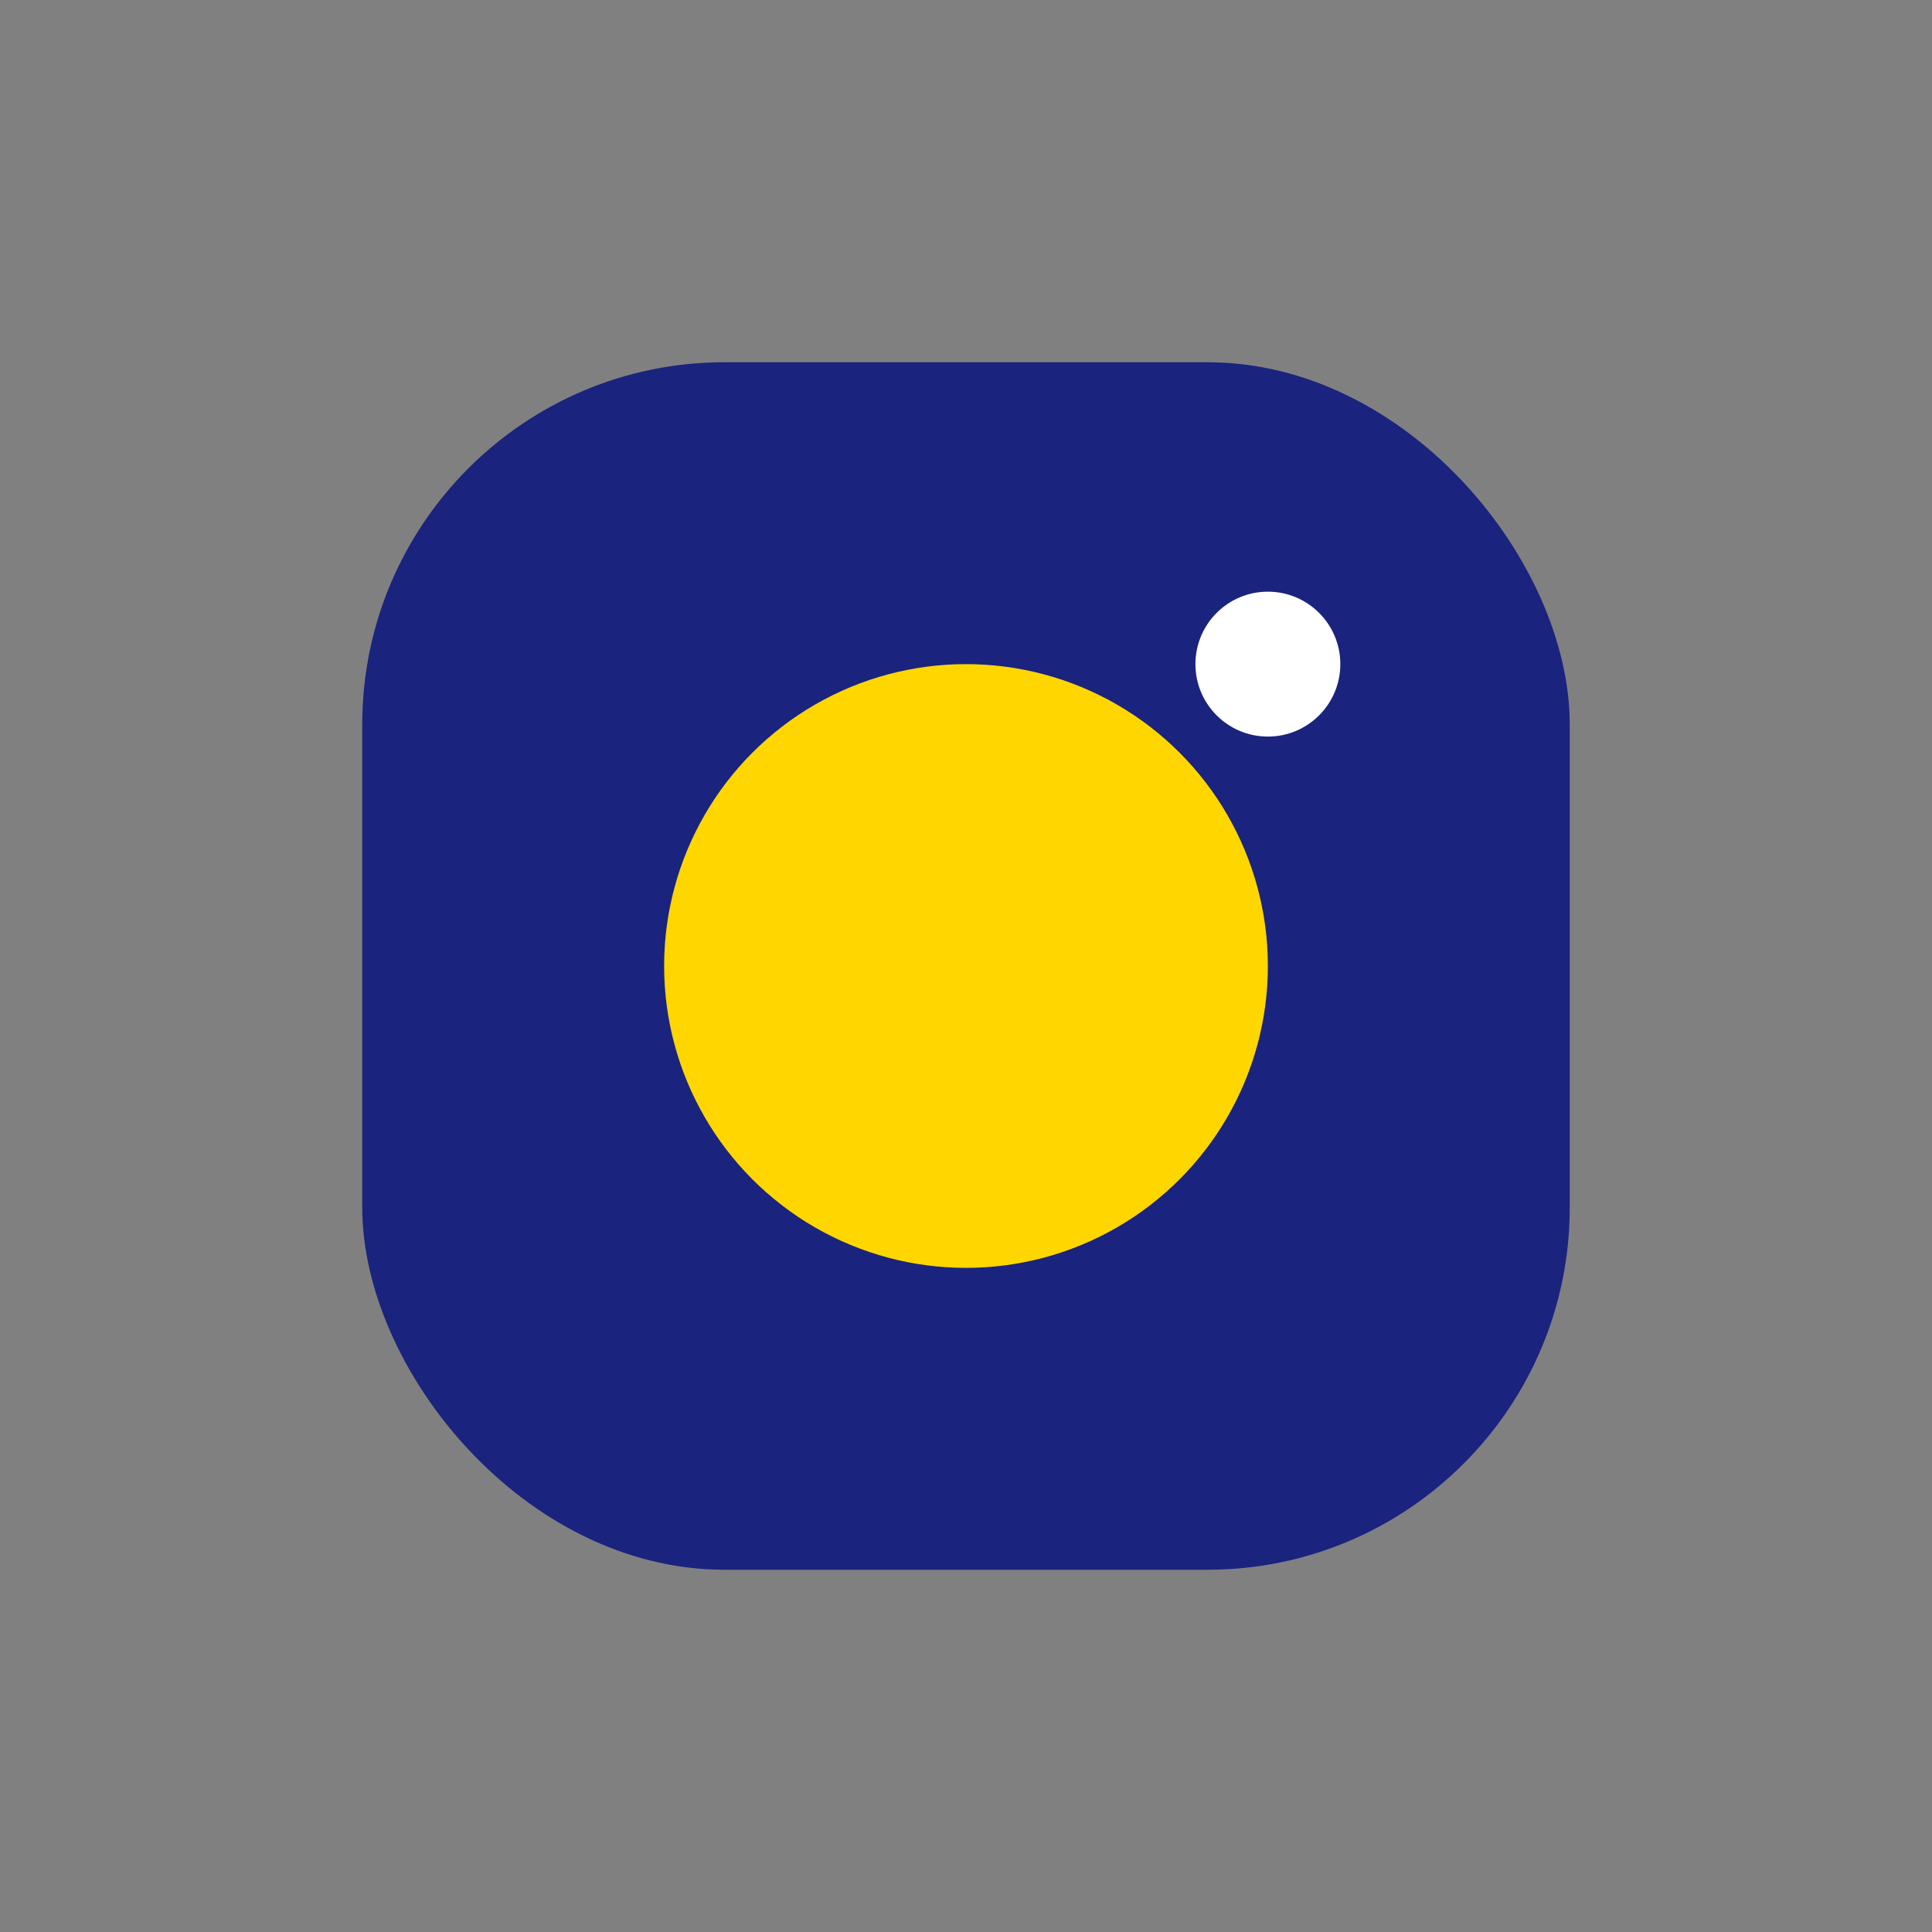
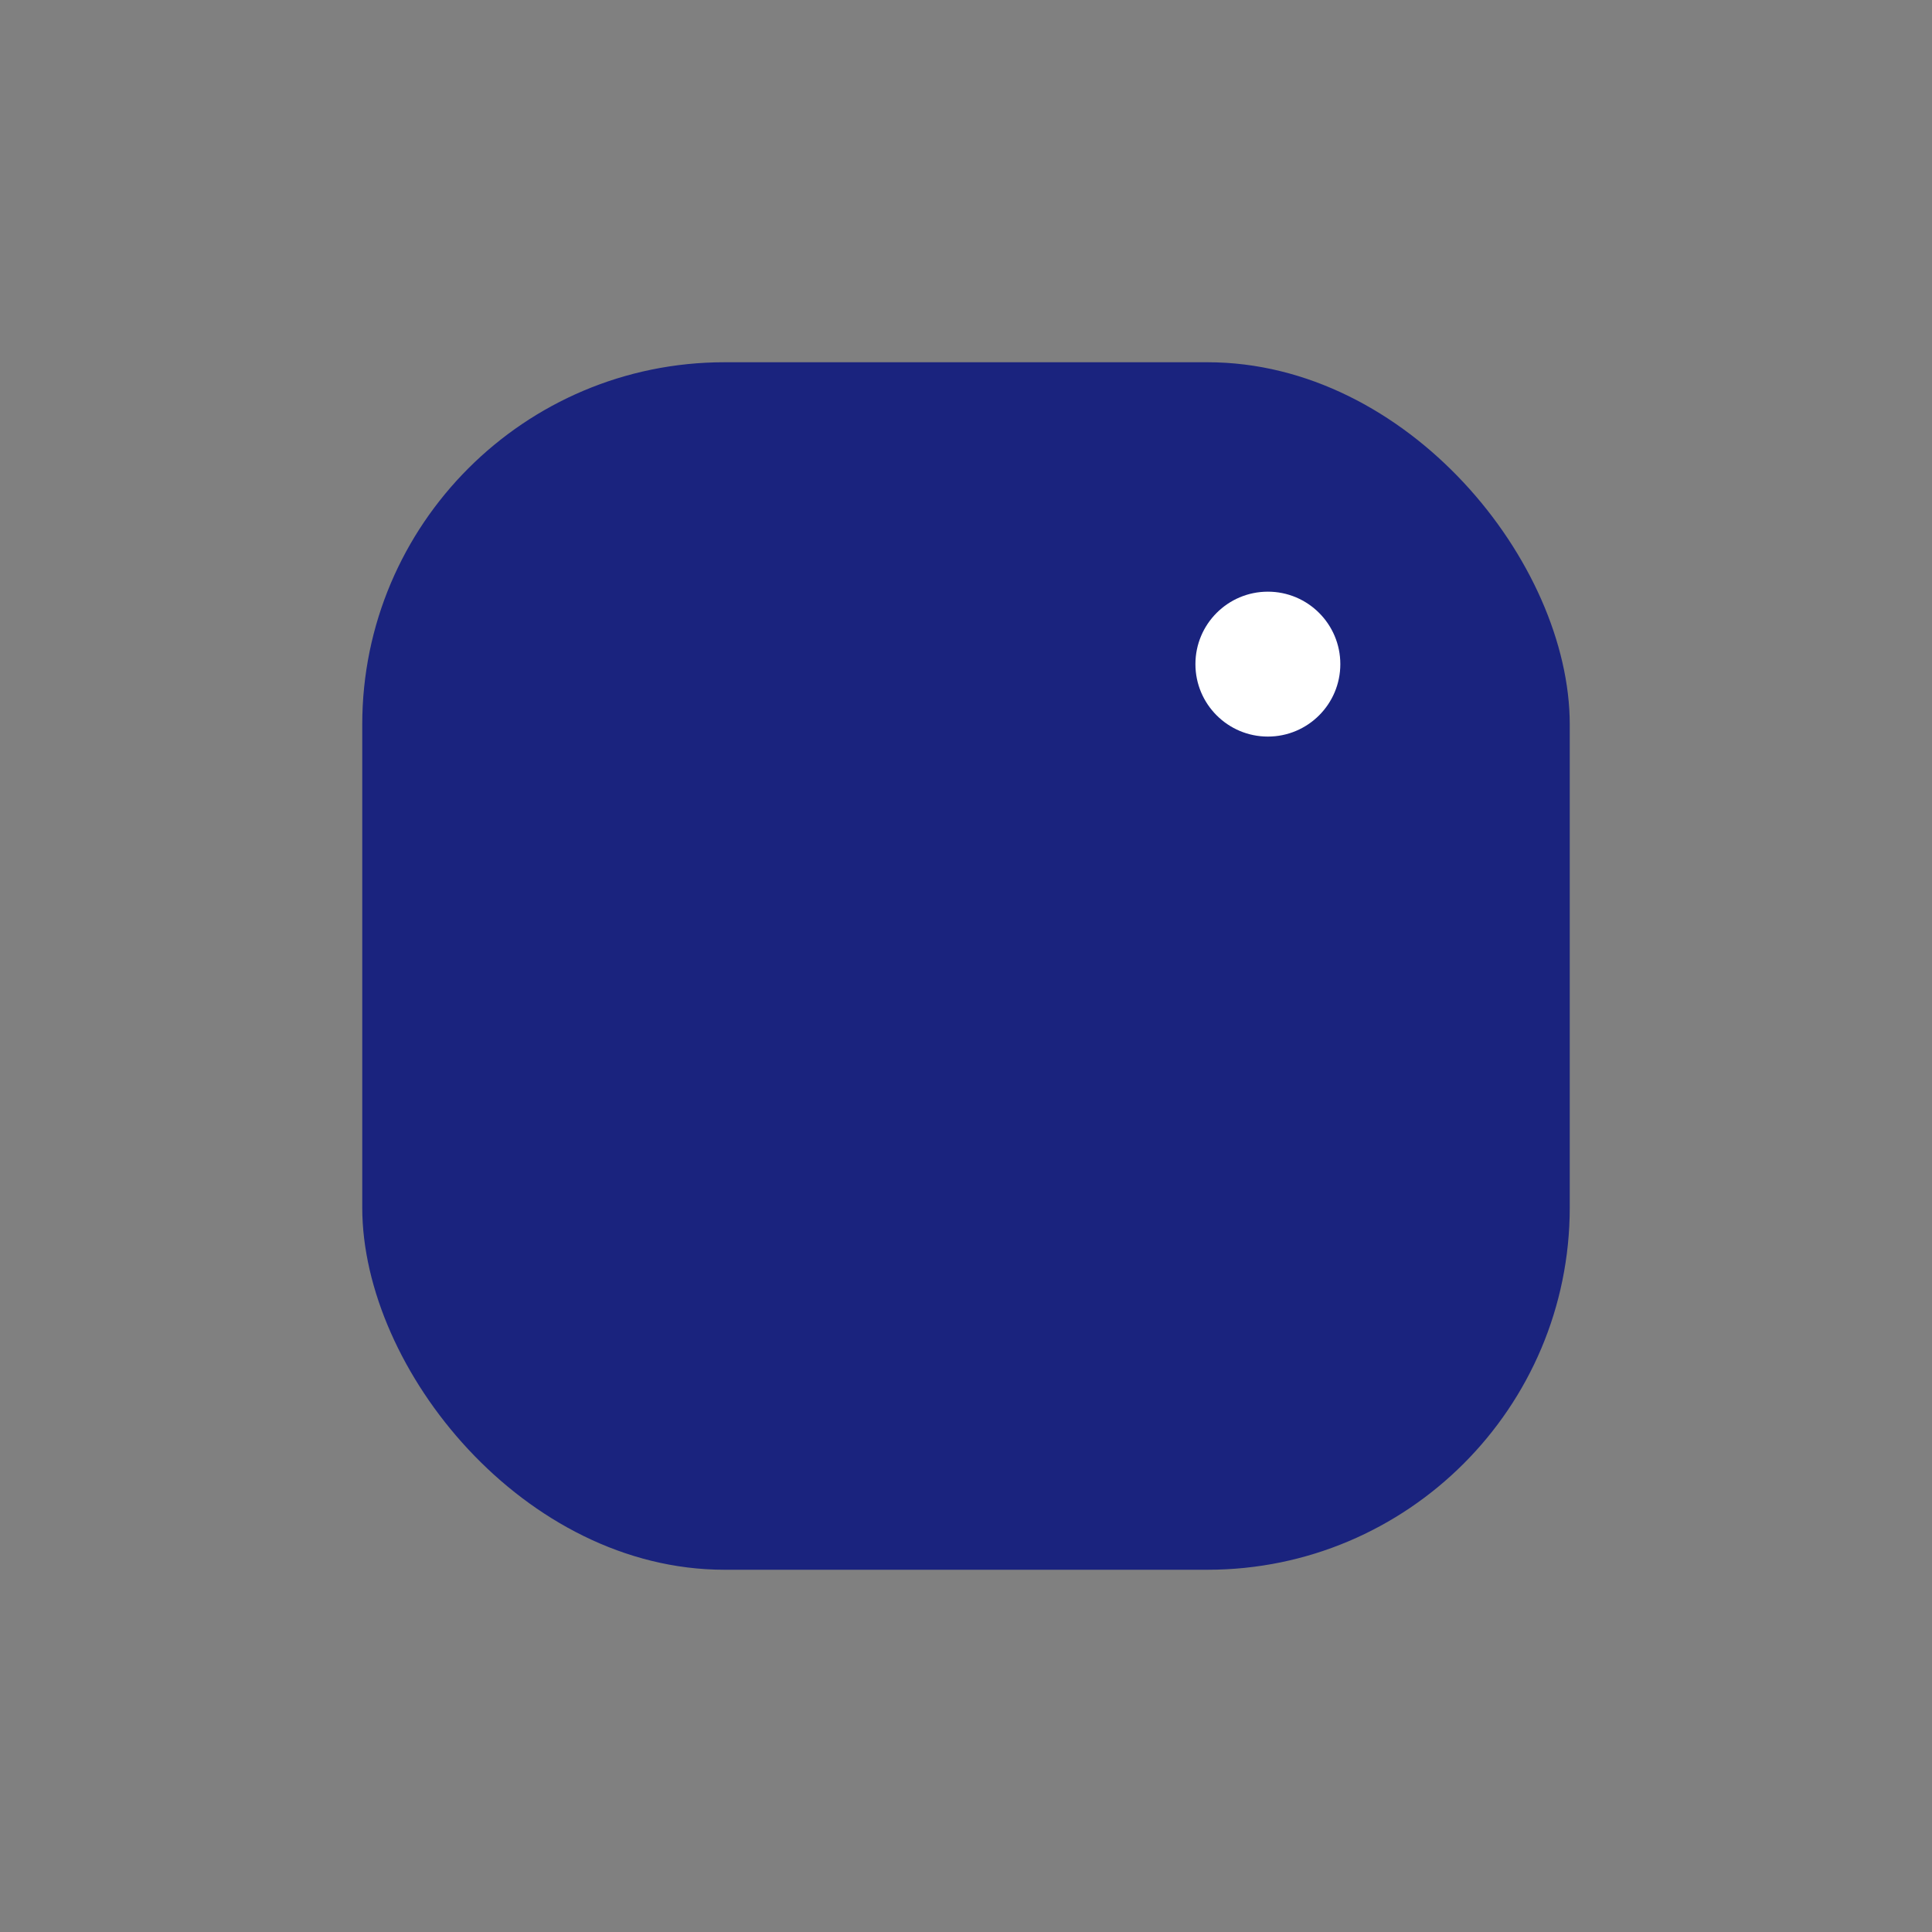
<svg xmlns="http://www.w3.org/2000/svg" width="32" height="32" viewBox="0 0 32 32">
  <rect x="0" y="0" width="32" height="32" fill="#808080" stroke="none" />
  <rect x="6" y="6" width="20" height="20" rx="6" fill="#1A237E" />
-   <circle cx="16" cy="16" r="5" fill="#FFD600" />
  <circle cx="21" cy="11" r="1.2" fill="#FFF" />
</svg>